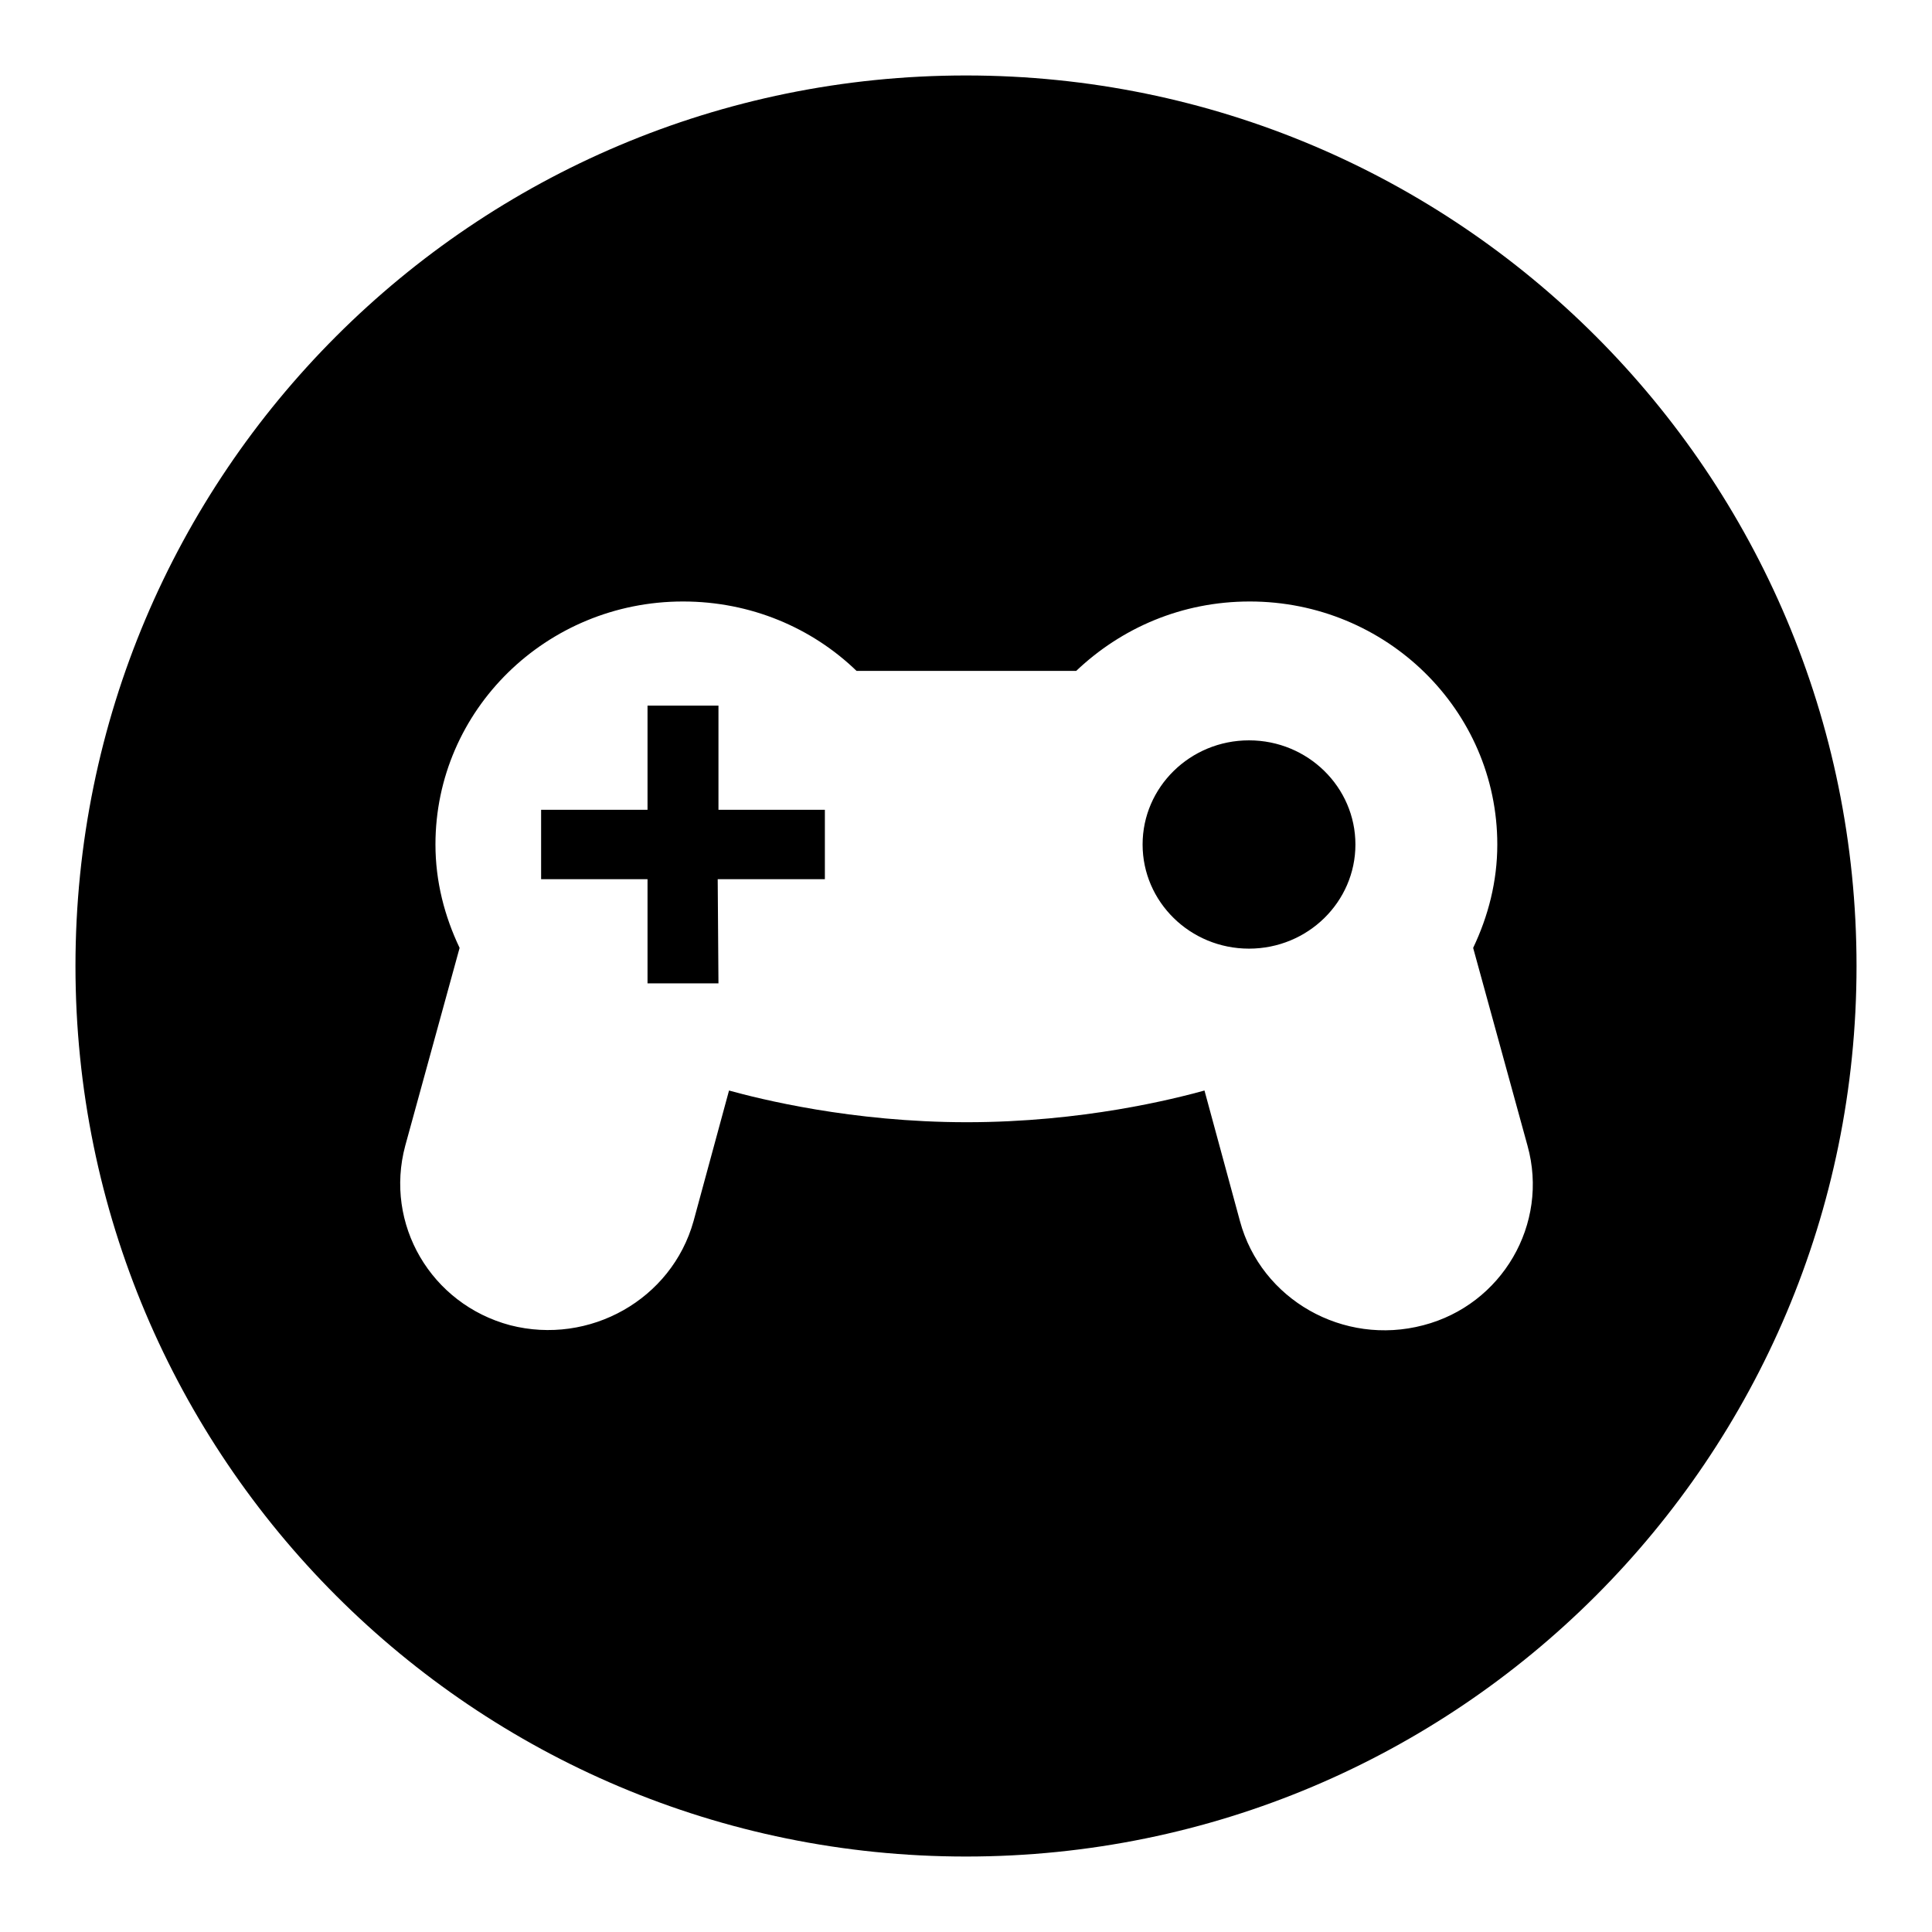
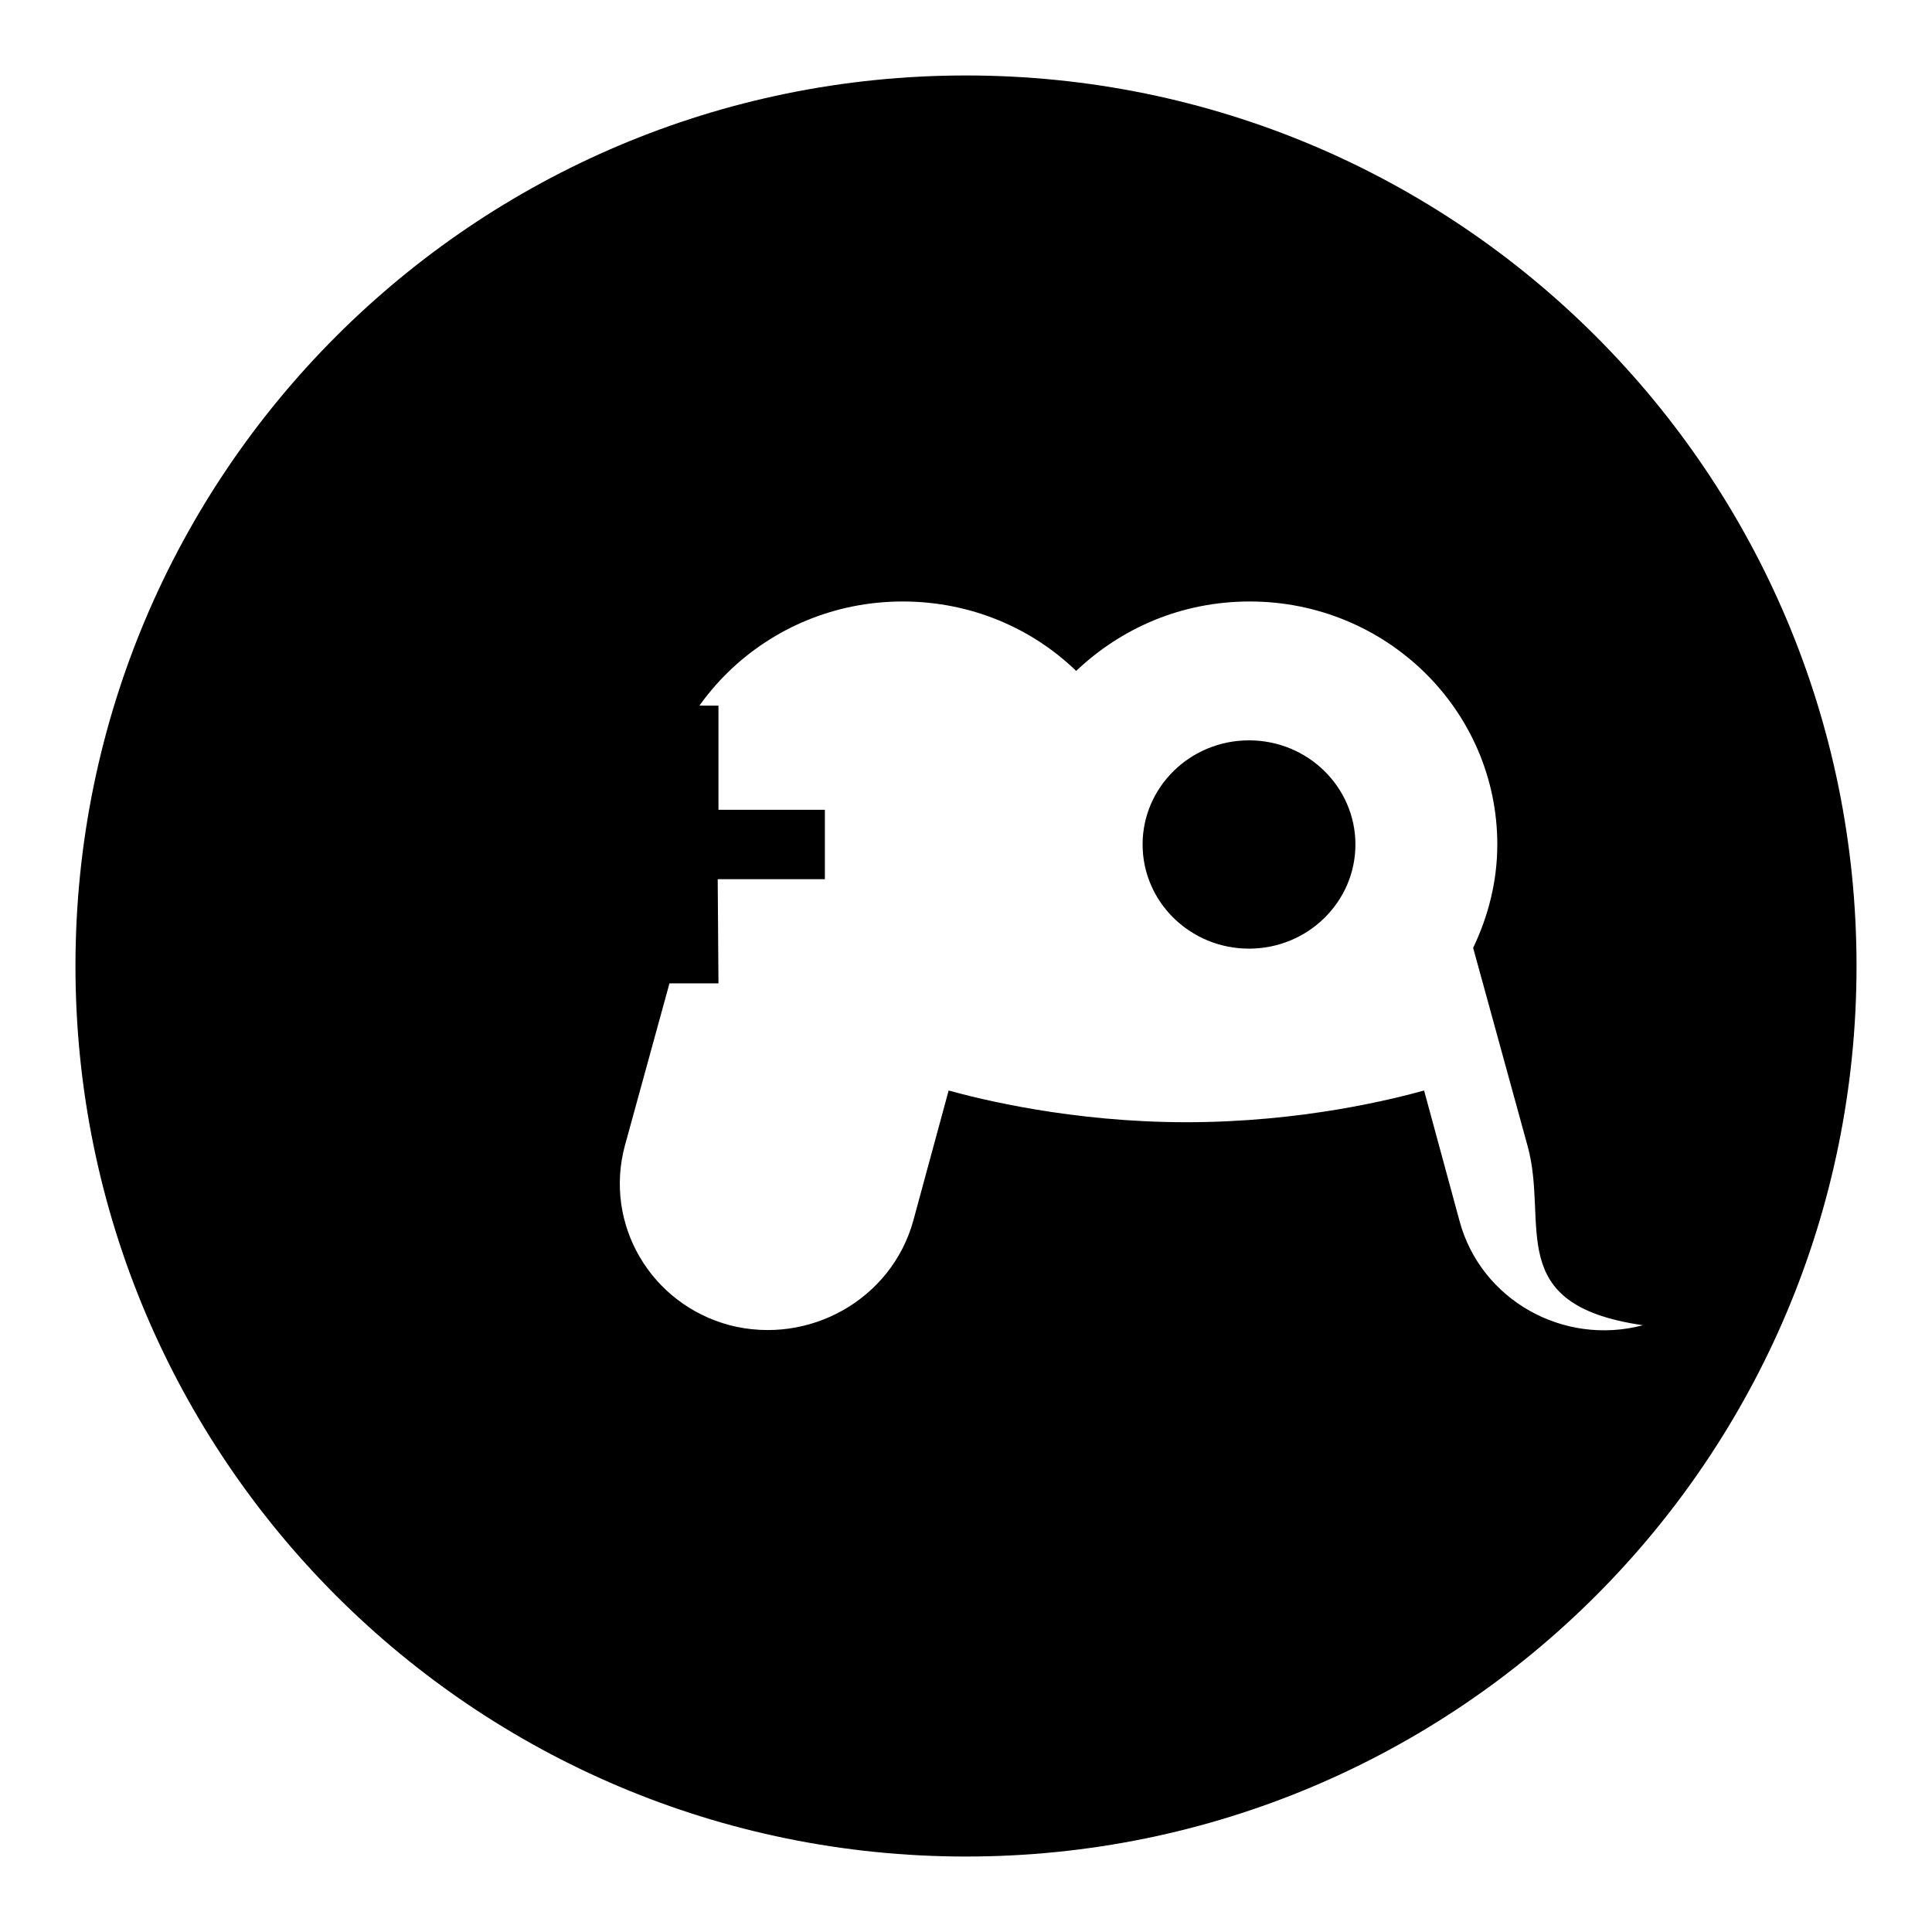
<svg xmlns="http://www.w3.org/2000/svg" version="1.1" x="0px" y="0px" viewBox="0 0 256 256" enable-background="new 0 0 256 256" xml:space="preserve">
  <g>
    <g>
-       <path fill="#000000" d="M128,246c-65.2,0-118-52.8-118-118C10,62.8,62.8,10,128,10c65.2,0,118,52.8,118,118C246,193.2,193.2,246,128,246z M202.4,151.8l-7.2-26.2c2-4.2,3.2-8.8,3.2-13.7c0-17.8-14.7-32.2-32.8-32.2c-9,0-17,3.5-23,9.2h-29.1c-5.9-5.7-14-9.2-23-9.2c-18.1,0-32.8,14.4-32.8,32.2c0,4.9,1.2,9.5,3.2,13.7l-7.2,26.2c-2.8,10.4,3.4,21,13.9,23.8c10.5,2.7,21.4-3.4,24.3-13.8l4.7-17.3c4,1.1,16.2,4.2,31.5,4.2c15.4,0,27.5-3.1,31.5-4.2l4.7,17.3c2.8,10.4,13.7,16.6,24.3,13.8C199,172.9,205.3,162.2,202.4,151.8z M165.5,125.7c-7.8,0-14.1-6.2-14.1-13.8s6.3-13.8,14.1-13.8c7.8,0,14.1,6.2,14.1,13.8C179.6,119.5,173.3,125.7,165.5,125.7z M95.2,130.3h-9.4v-13.8H71.7v-9.2h14.1V93.5h9.4v13.8h14.1v9.2H95.1L95.2,130.3L95.2,130.3z" />
+       <path fill="#000000" d="M128,246c-65.2,0-118-52.8-118-118C10,62.8,62.8,10,128,10c65.2,0,118,52.8,118,118C246,193.2,193.2,246,128,246z M202.4,151.8l-7.2-26.2c2-4.2,3.2-8.8,3.2-13.7c0-17.8-14.7-32.2-32.8-32.2c-9,0-17,3.5-23,9.2c-5.9-5.7-14-9.2-23-9.2c-18.1,0-32.8,14.4-32.8,32.2c0,4.9,1.2,9.5,3.2,13.7l-7.2,26.2c-2.8,10.4,3.4,21,13.9,23.8c10.5,2.7,21.4-3.4,24.3-13.8l4.7-17.3c4,1.1,16.2,4.2,31.5,4.2c15.4,0,27.5-3.1,31.5-4.2l4.7,17.3c2.8,10.4,13.7,16.6,24.3,13.8C199,172.9,205.3,162.2,202.4,151.8z M165.5,125.7c-7.8,0-14.1-6.2-14.1-13.8s6.3-13.8,14.1-13.8c7.8,0,14.1,6.2,14.1,13.8C179.6,119.5,173.3,125.7,165.5,125.7z M95.2,130.3h-9.4v-13.8H71.7v-9.2h14.1V93.5h9.4v13.8h14.1v9.2H95.1L95.2,130.3L95.2,130.3z" />
    </g>
  </g>
</svg>